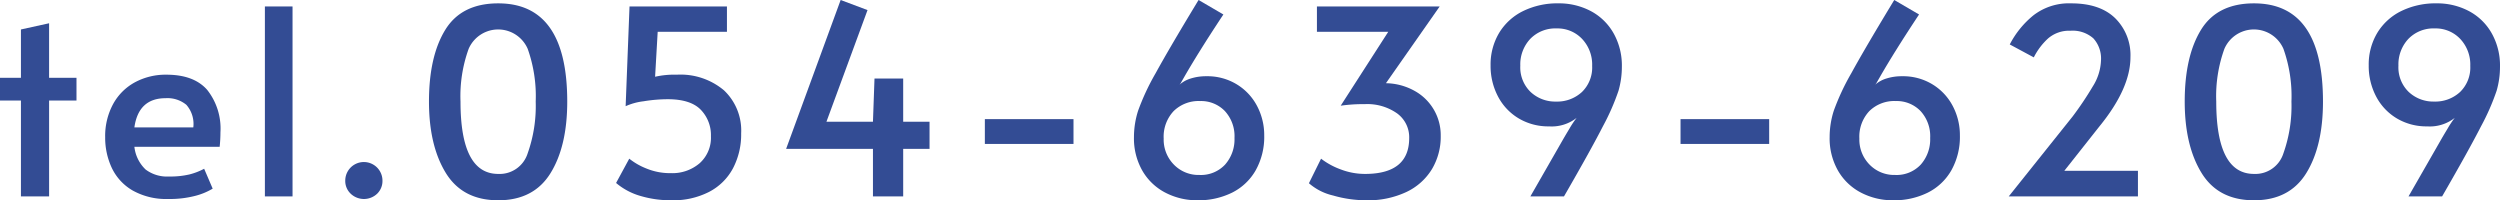
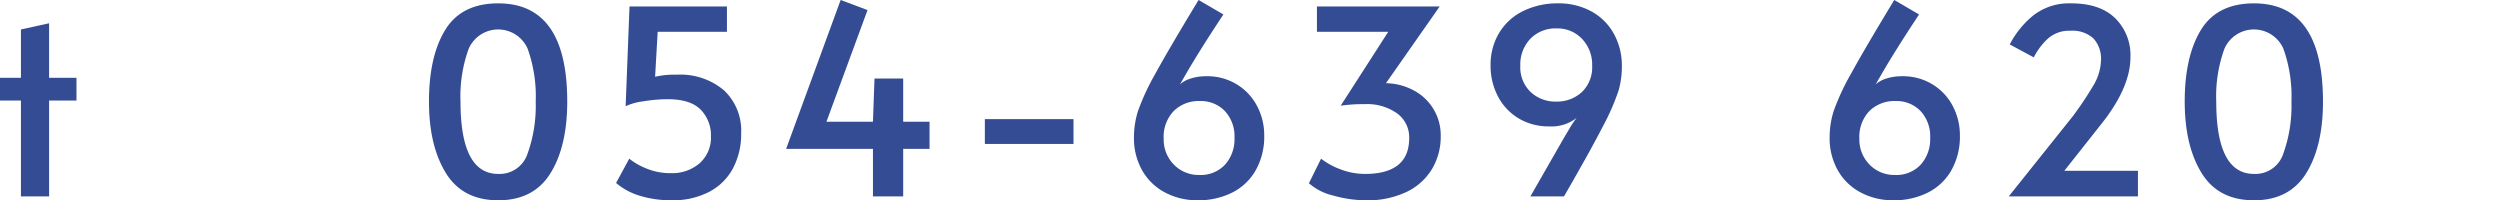
<svg xmlns="http://www.w3.org/2000/svg" width="386.955" height="31" viewBox="0 0 386.955 31">
  <g id="レイヤー_2" data-name="レイヤー 2">
    <g id="レイヤー_1-2" data-name="レイヤー 1">
      <path d="M3.24,15.561H0V12.04H3.24V4.561l4.359-.961V12.04h4.24v3.521H7.6V30.4H3.24Z" style="fill:#334c94" />
-       <path d="M20.56,29.5a7.977,7.977,0,0,1-3.24-3.48,10.953,10.953,0,0,1-1.04-4.779A10.374,10.374,0,0,1,17.5,16.12a8.416,8.416,0,0,1,3.38-3.38,10.003,10.003,0,0,1,4.88-1.18q4.239,0,6.3,2.34a9.634,9.634,0,0,1,2.061,6.58A21.751,21.751,0,0,1,34,22.72H20.8A5.722,5.722,0,0,0,22.54,26.24a5.506,5.506,0,0,0,3.62,1.08A12.918,12.918,0,0,0,29.319,27a10.065,10.065,0,0,0,2.28-.88l1.32,3.079a10.187,10.187,0,0,1-2.72,1.121A15.646,15.646,0,0,1,26.04,30.8,10.614,10.614,0,0,1,20.56,29.5Zm9.36-9.78a4.473,4.473,0,0,0-1.08-3.5,4.591,4.591,0,0,0-3.2-1.021q-4.2,0-4.84,4.521Z" style="fill:#334c94" />
-       <path d="M41,1h4.279V30.4H41Z" style="fill:#334c94" />
-       <path d="M54.279,29.98A2.715,2.715,0,0,1,53.439,27.96a2.88,2.88,0,1,1,5.76,0,2.746,2.746,0,0,1-.82,2.021,2.974,2.974,0,0,1-4.1,0Z" style="fill:#334c94" />
      <path d="M68.998,26.76q-2.6-4.239-2.6-11.04,0-6.999,2.52-11.1Q71.439.52,77.118.52q10.68,0,10.681,15.2,0,6.921-2.601,11.101Q82.598,31.001,77.118,31,71.599,31,68.998,26.76ZM81.658,23.779A21.881,21.881,0,0,0,82.918,15.72a21.868,21.868,0,0,0-1.239-8.159,4.981,4.981,0,0,0-9.141,0,21.544,21.544,0,0,0-1.26,8.159q0,11.202,5.84,11.2A4.549,4.549,0,0,0,81.658,23.779Z" style="fill:#334c94" />
      <path d="M99.098,30.32a10.174,10.174,0,0,1-3.74-2l2.04-3.76a10.259,10.259,0,0,0,2.601,1.5,9.62,9.62,0,0,0,3.84.739,6.476,6.476,0,0,0,4.46-1.54,5.296,5.296,0,0,0,1.74-4.18,5.633,5.633,0,0,0-1.58-4.1q-1.581-1.62-5.101-1.621a23.403,23.403,0,0,0-3.76.32,9.407,9.407,0,0,0-2.76.76L97.438,1h15.08V4.92H101.798l-.4,6.96a13.436,13.436,0,0,1,3.36-.319,10.444,10.444,0,0,1,7.3,2.42,8.55,8.55,0,0,1,2.66,6.66A11.288,11.288,0,0,1,113.458,26.04a8.744,8.744,0,0,1-3.7,3.659A12.165,12.165,0,0,1,103.958,31,16.544,16.544,0,0,1,99.098,30.32Z" style="fill:#334c94" />
      <path d="M135.118,23.04H121.678L130.118,0l4.159,1.561L127.918,18.84h7.2l.239-6.68h4.44v6.68h4.08V23.04h-4.08v7.36h-4.68Z" style="fill:#334c94" />
      <path d="M152.438,18.439h13.72V22.279H152.438Z" style="fill:#334c94" />
      <path d="M180.377,29.82a8.743,8.743,0,0,1-3.561-3.4,10.067,10.067,0,0,1-1.3-5.18,13.49,13.49,0,0,1,.641-4.1,36.274,36.274,0,0,1,2.72-5.82Q180.956,7.521,185.517,0l3.84,2.24q-3.92,5.921-6.199,9.92-.161.28-.32.56a1.977,1.977,0,0,1-.28.4,4.604,4.604,0,0,1,1.721-.96,7.822,7.822,0,0,1,2.479-.36,8.714,8.714,0,0,1,4.68,1.261,8.549,8.549,0,0,1,3.141,3.359,9.652,9.652,0,0,1,1.1,4.54,10.581,10.581,0,0,1-1.32,5.399,8.645,8.645,0,0,1-3.659,3.461A11.723,11.723,0,0,1,185.356,31,10.608,10.608,0,0,1,180.377,29.82Zm9.24-4.34a5.879,5.879,0,0,0,1.46-4.121,5.735,5.735,0,0,0-1.5-4.18,5.11,5.11,0,0,0-3.82-1.539,5.503,5.503,0,0,0-4.1,1.559,5.773,5.773,0,0,0-1.54,4.24,5.513,5.513,0,0,0,1.58,4.041,5.311,5.311,0,0,0,3.939,1.6A5.122,5.122,0,0,0,189.617,25.48Z" style="fill:#334c94" />
      <path d="M206.337,30.26a8.626,8.626,0,0,1-3.74-1.9l1.88-3.799a11.248,11.248,0,0,0,3.04,1.659,10.471,10.471,0,0,0,3.76.7q6.841,0,6.841-5.561a4.57,4.57,0,0,0-1.86-3.799,7.991,7.991,0,0,0-5.021-1.44,24.357,24.357,0,0,0-3.72.239L214.877,4.92h-11.04V1h19L214.517,12.88a9.384,9.384,0,0,1,4.46,1.2,7.827,7.827,0,0,1,4.021,6.96,9.774,9.774,0,0,1-1.36,5.14,9.239,9.239,0,0,1-3.96,3.54A13.902,13.902,0,0,1,211.477,31,18.57,18.57,0,0,1,206.337,30.26Z" style="fill:#334c94" />
      <path d="M242.036,21.4q.16-.28.88-1.48a14.871,14.871,0,0,1,1.12-1.68,6.232,6.232,0,0,1-4.28,1.32,8.936,8.936,0,0,1-4.699-1.24,8.539,8.539,0,0,1-3.2-3.4,10.125,10.125,0,0,1-1.141-4.8,9.504,9.504,0,0,1,1.32-5.021,8.906,8.906,0,0,1,3.7-3.38,12.059,12.059,0,0,1,5.5-1.2,10.496,10.496,0,0,1,4.96,1.18,8.745,8.745,0,0,1,3.54,3.421,10.176,10.176,0,0,1,1.3,5.2A13.374,13.374,0,0,1,250.517,14.04a35.295,35.295,0,0,1-2.4,5.479q-1.881,3.681-6.04,10.881H236.876Zm2.82-7.16a5.271,5.271,0,0,0,1.58-4.041A5.778,5.778,0,0,0,244.876,6.02a5.213,5.213,0,0,0-3.92-1.619,5.389,5.389,0,0,0-4.1,1.619,5.765,5.765,0,0,0-1.54,4.141,5.283,5.283,0,0,0,1.6,4.08,5.56,5.56,0,0,0,3.92,1.48A5.649,5.649,0,0,0,244.856,14.24Z" style="fill:#334c94" />
-       <path d="M260.116,18.439h13.72V22.279H260.116Z" style="fill:#334c94" />
      <path d="M288.056,29.82a8.743,8.743,0,0,1-3.561-3.4,10.067,10.067,0,0,1-1.3-5.18,13.49,13.49,0,0,1,.641-4.1,36.274,36.274,0,0,1,2.72-5.82Q288.634,7.521,293.195,0l3.84,2.24q-3.92,5.921-6.199,9.92-.161.28-.32.56a1.977,1.977,0,0,1-.28.4,4.604,4.604,0,0,1,1.721-.96,7.822,7.822,0,0,1,2.479-.36,8.714,8.714,0,0,1,4.68,1.261,8.549,8.549,0,0,1,3.141,3.359,9.652,9.652,0,0,1,1.1,4.54,10.581,10.581,0,0,1-1.32,5.399,8.645,8.645,0,0,1-3.659,3.461A11.723,11.723,0,0,1,293.035,31,10.608,10.608,0,0,1,288.056,29.82Zm9.24-4.34a5.879,5.879,0,0,0,1.46-4.121,5.735,5.735,0,0,0-1.5-4.18,5.11,5.11,0,0,0-3.82-1.539,5.503,5.503,0,0,0-4.1,1.559,5.773,5.773,0,0,0-1.54,4.24,5.513,5.513,0,0,0,1.58,4.041,5.311,5.311,0,0,0,3.939,1.6A5.122,5.122,0,0,0,297.296,25.48Z" style="fill:#334c94" />
      <path d="M320.796,18.04a50.483,50.483,0,0,0,3.14-4.681,8.038,8.038,0,0,0,1.26-4,4.636,4.636,0,0,0-1.18-3.42,4.815,4.815,0,0,0-3.54-1.18A4.975,4.975,0,0,0,316.995,5.96a10.139,10.139,0,0,0-2.199,2.92l-3.721-2a14.173,14.173,0,0,1,3.681-4.521A9.008,9.008,0,0,1,320.596.52q4.44,0,6.8,2.301a8.028,8.028,0,0,1,2.36,6.02q0,4.84-4.801,10.721l-5.439,6.879H330.915v3.961h-20Z" style="fill:#334c94" />
      <path d="M340.755,26.76q-2.6-4.239-2.6-11.04,0-6.999,2.52-11.1Q343.196.52,348.875.52q10.68,0,10.681,15.2,0,6.921-2.601,11.101Q354.355,31.001,348.875,31,343.355,31,340.755,26.76ZM353.415,23.779a21.882,21.882,0,0,0,1.26-8.06,21.868,21.868,0,0,0-1.239-8.159,4.981,4.981,0,0,0-9.141,0,21.545,21.545,0,0,0-1.26,8.159q0,11.202,5.84,11.2A4.549,4.549,0,0,0,353.415,23.779Z" style="fill:#334c94" />
-       <path d="M377.955,21.4q.158-.28.88-1.48a14.605,14.605,0,0,1,1.12-1.68,6.233,6.233,0,0,1-4.28,1.32,8.939,8.939,0,0,1-4.7-1.24,8.546,8.546,0,0,1-3.2-3.4,10.124,10.124,0,0,1-1.14-4.8,9.495,9.495,0,0,1,1.32-5.021,8.904,8.904,0,0,1,3.699-3.38,12.061,12.061,0,0,1,5.5-1.2,10.493,10.493,0,0,1,4.96,1.18,8.739,8.739,0,0,1,3.54,3.421,10.176,10.176,0,0,1,1.301,5.2,13.339,13.339,0,0,1-.521,3.72,35.17,35.17,0,0,1-2.399,5.479q-1.881,3.681-6.04,10.881h-5.2Zm2.819-7.16a5.267,5.267,0,0,0,1.58-4.041,5.778,5.778,0,0,0-1.56-4.18A5.213,5.213,0,0,0,376.875,4.4a5.392,5.392,0,0,0-4.101,1.619,5.769,5.769,0,0,0-1.54,4.141,5.281,5.281,0,0,0,1.601,4.08,5.56,5.56,0,0,0,3.92,1.48A5.649,5.649,0,0,0,380.774,14.24Z" style="fill:#334c94" />
    </g>
  </g>
</svg>